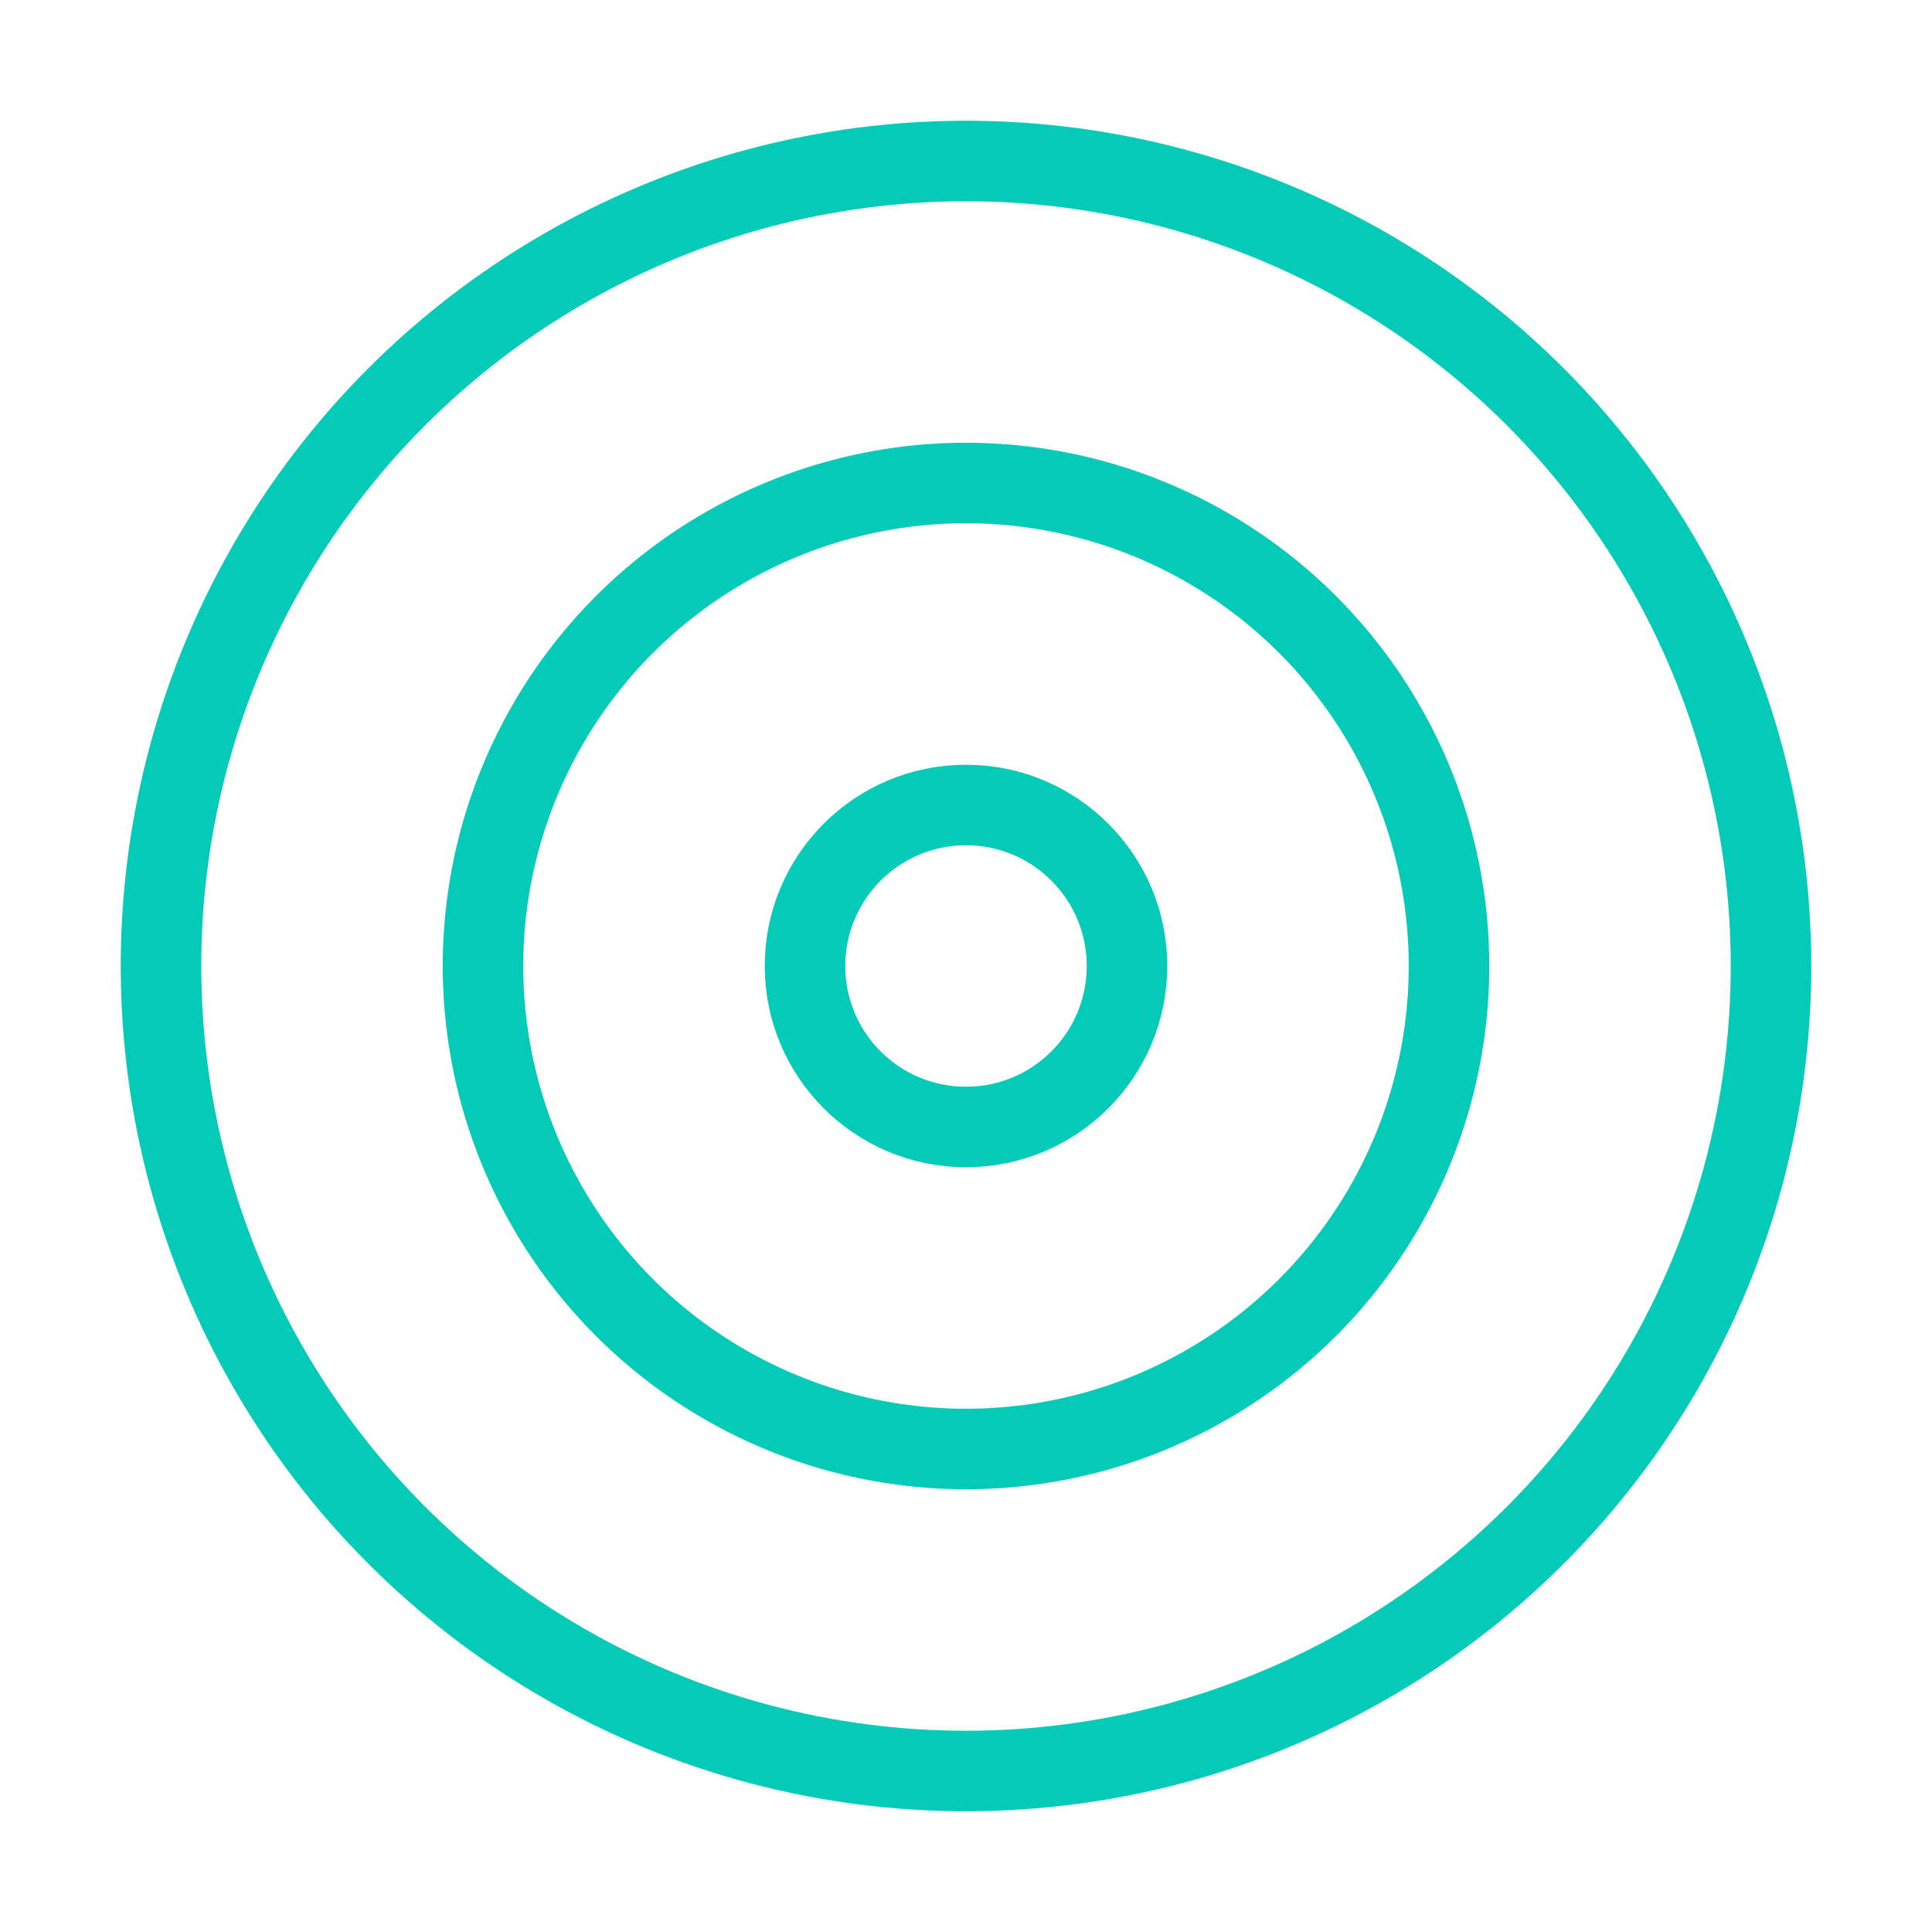
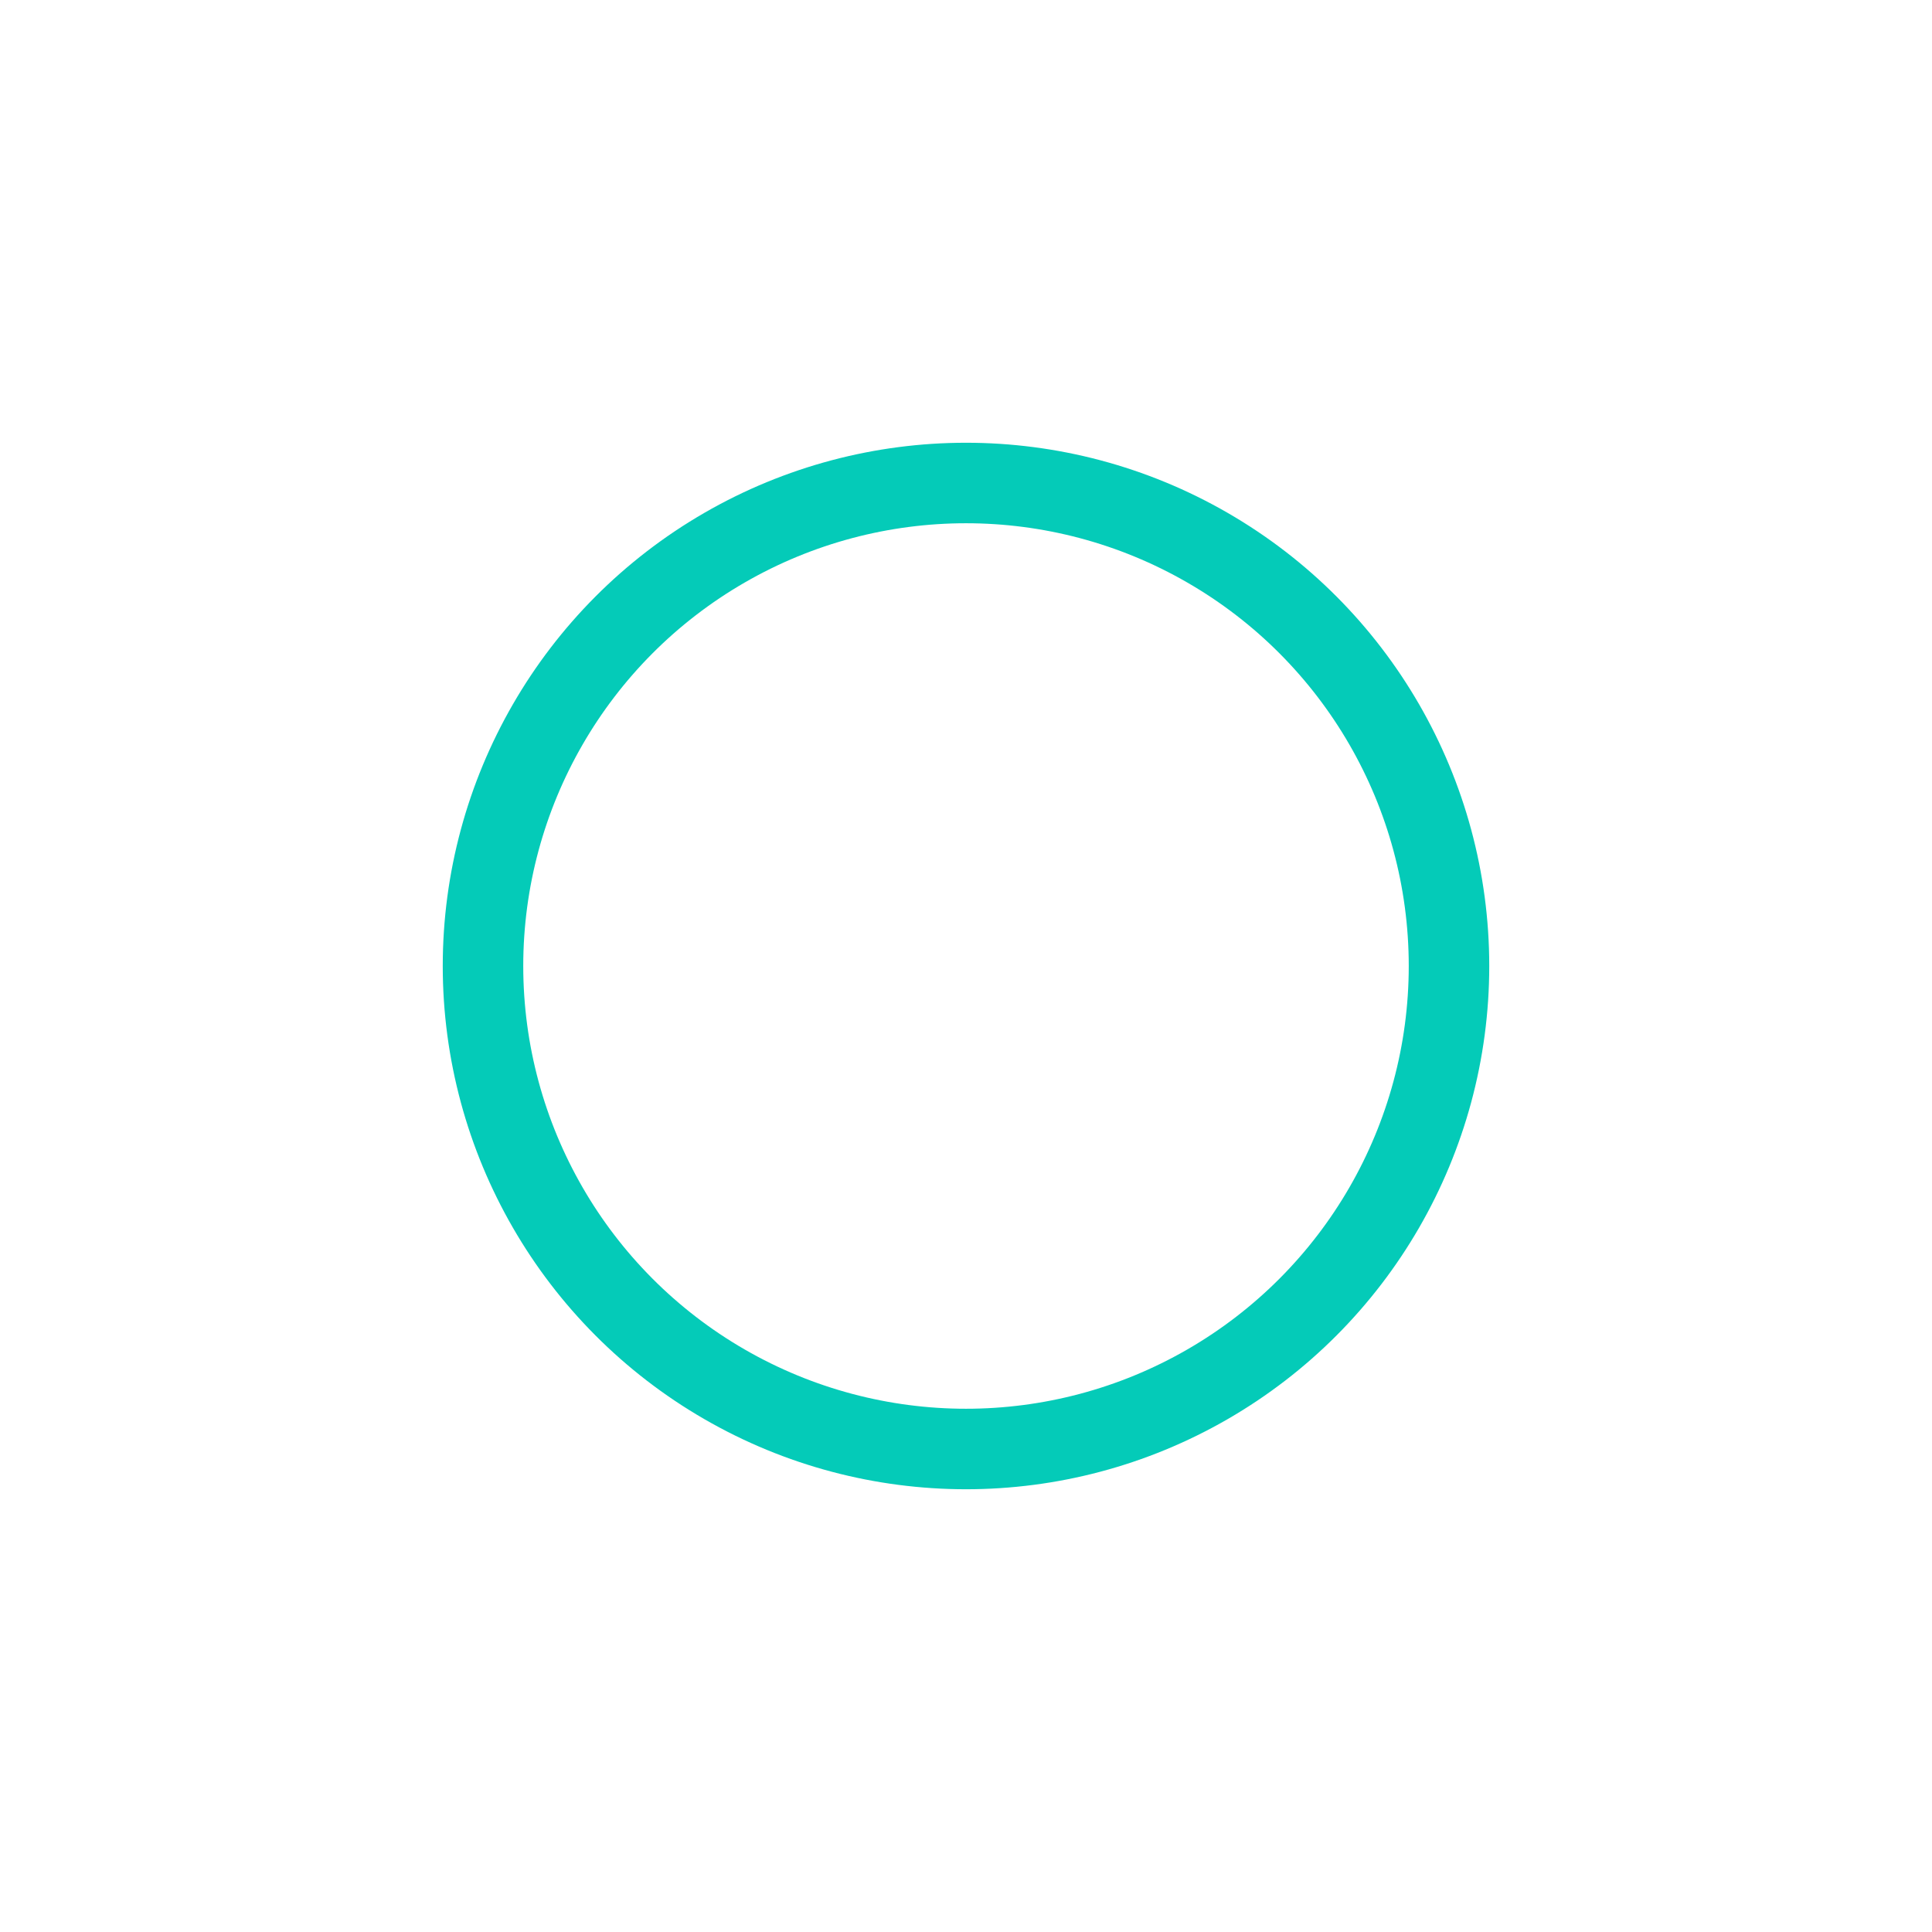
<svg xmlns="http://www.w3.org/2000/svg" width="60" height="60" viewBox="0 0 24 24" fill="none" stroke="#04cbb8" stroke-width="1" stroke-linecap="round" stroke-linejoin="round" class="feather feather-target">
-   <circle cx="12" cy="12" r="10" />
  <circle cx="12" cy="12" r="6" />
-   <circle cx="12" cy="12" r="2" />
</svg>